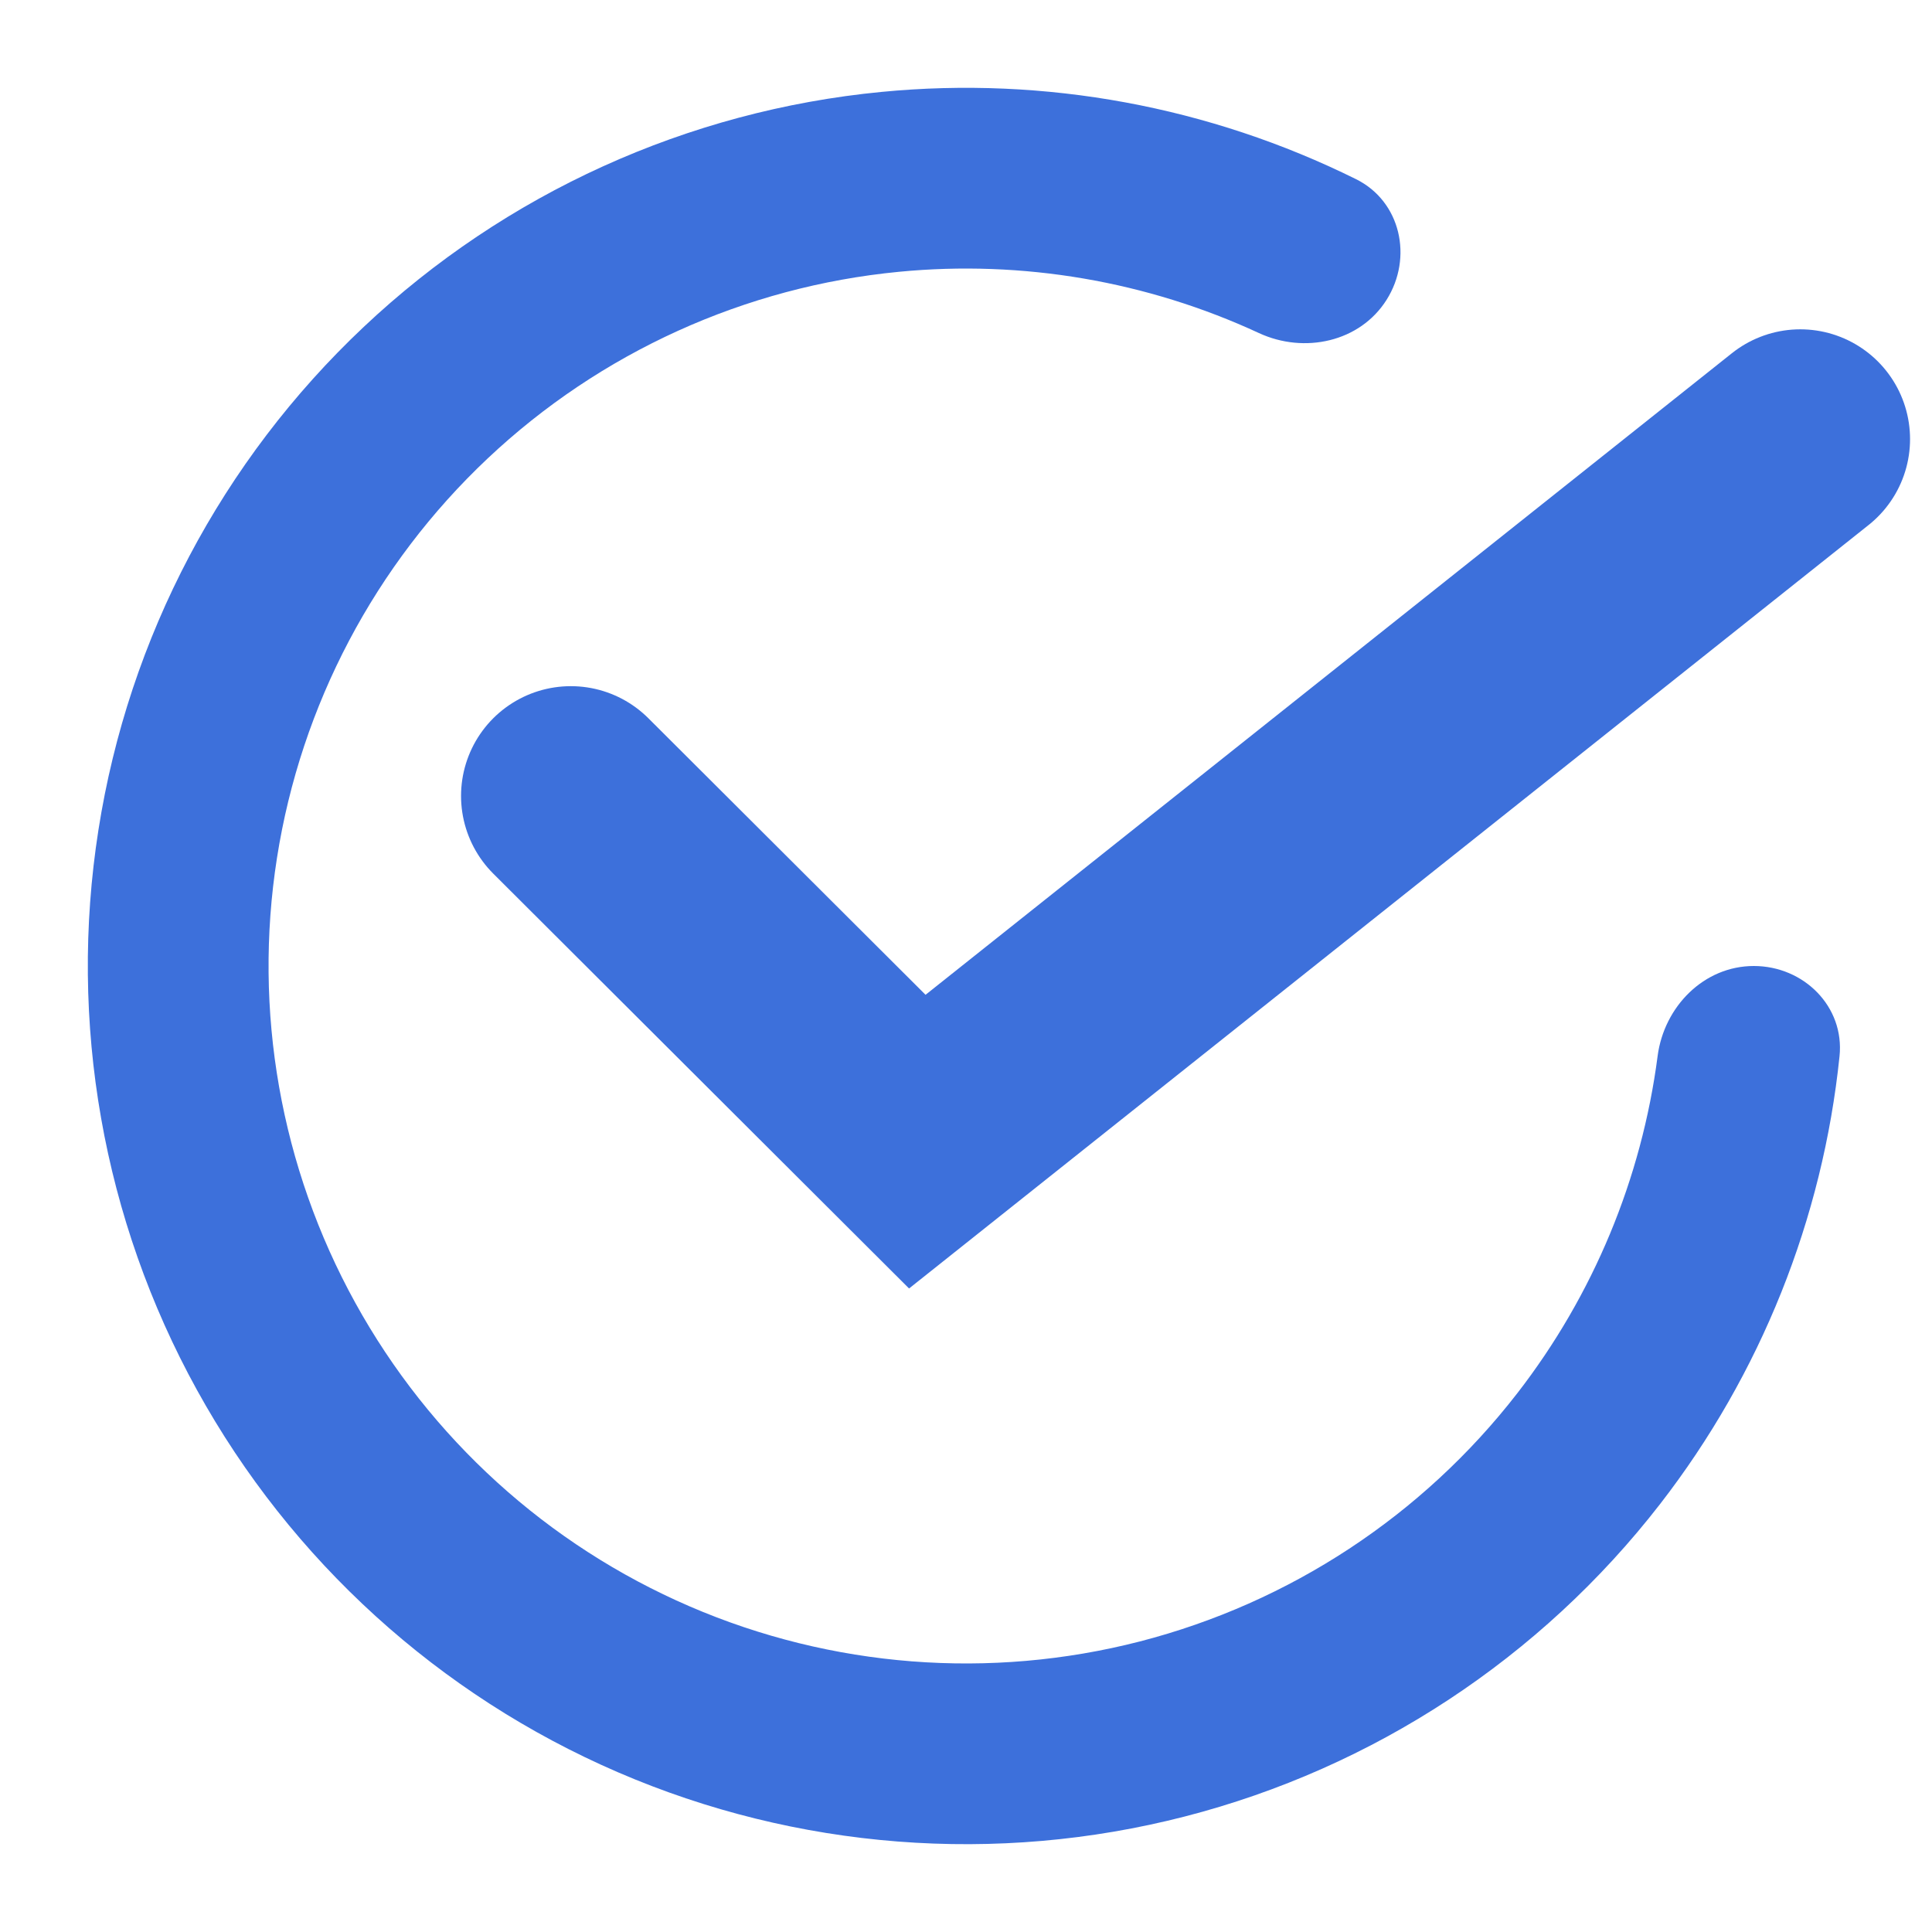
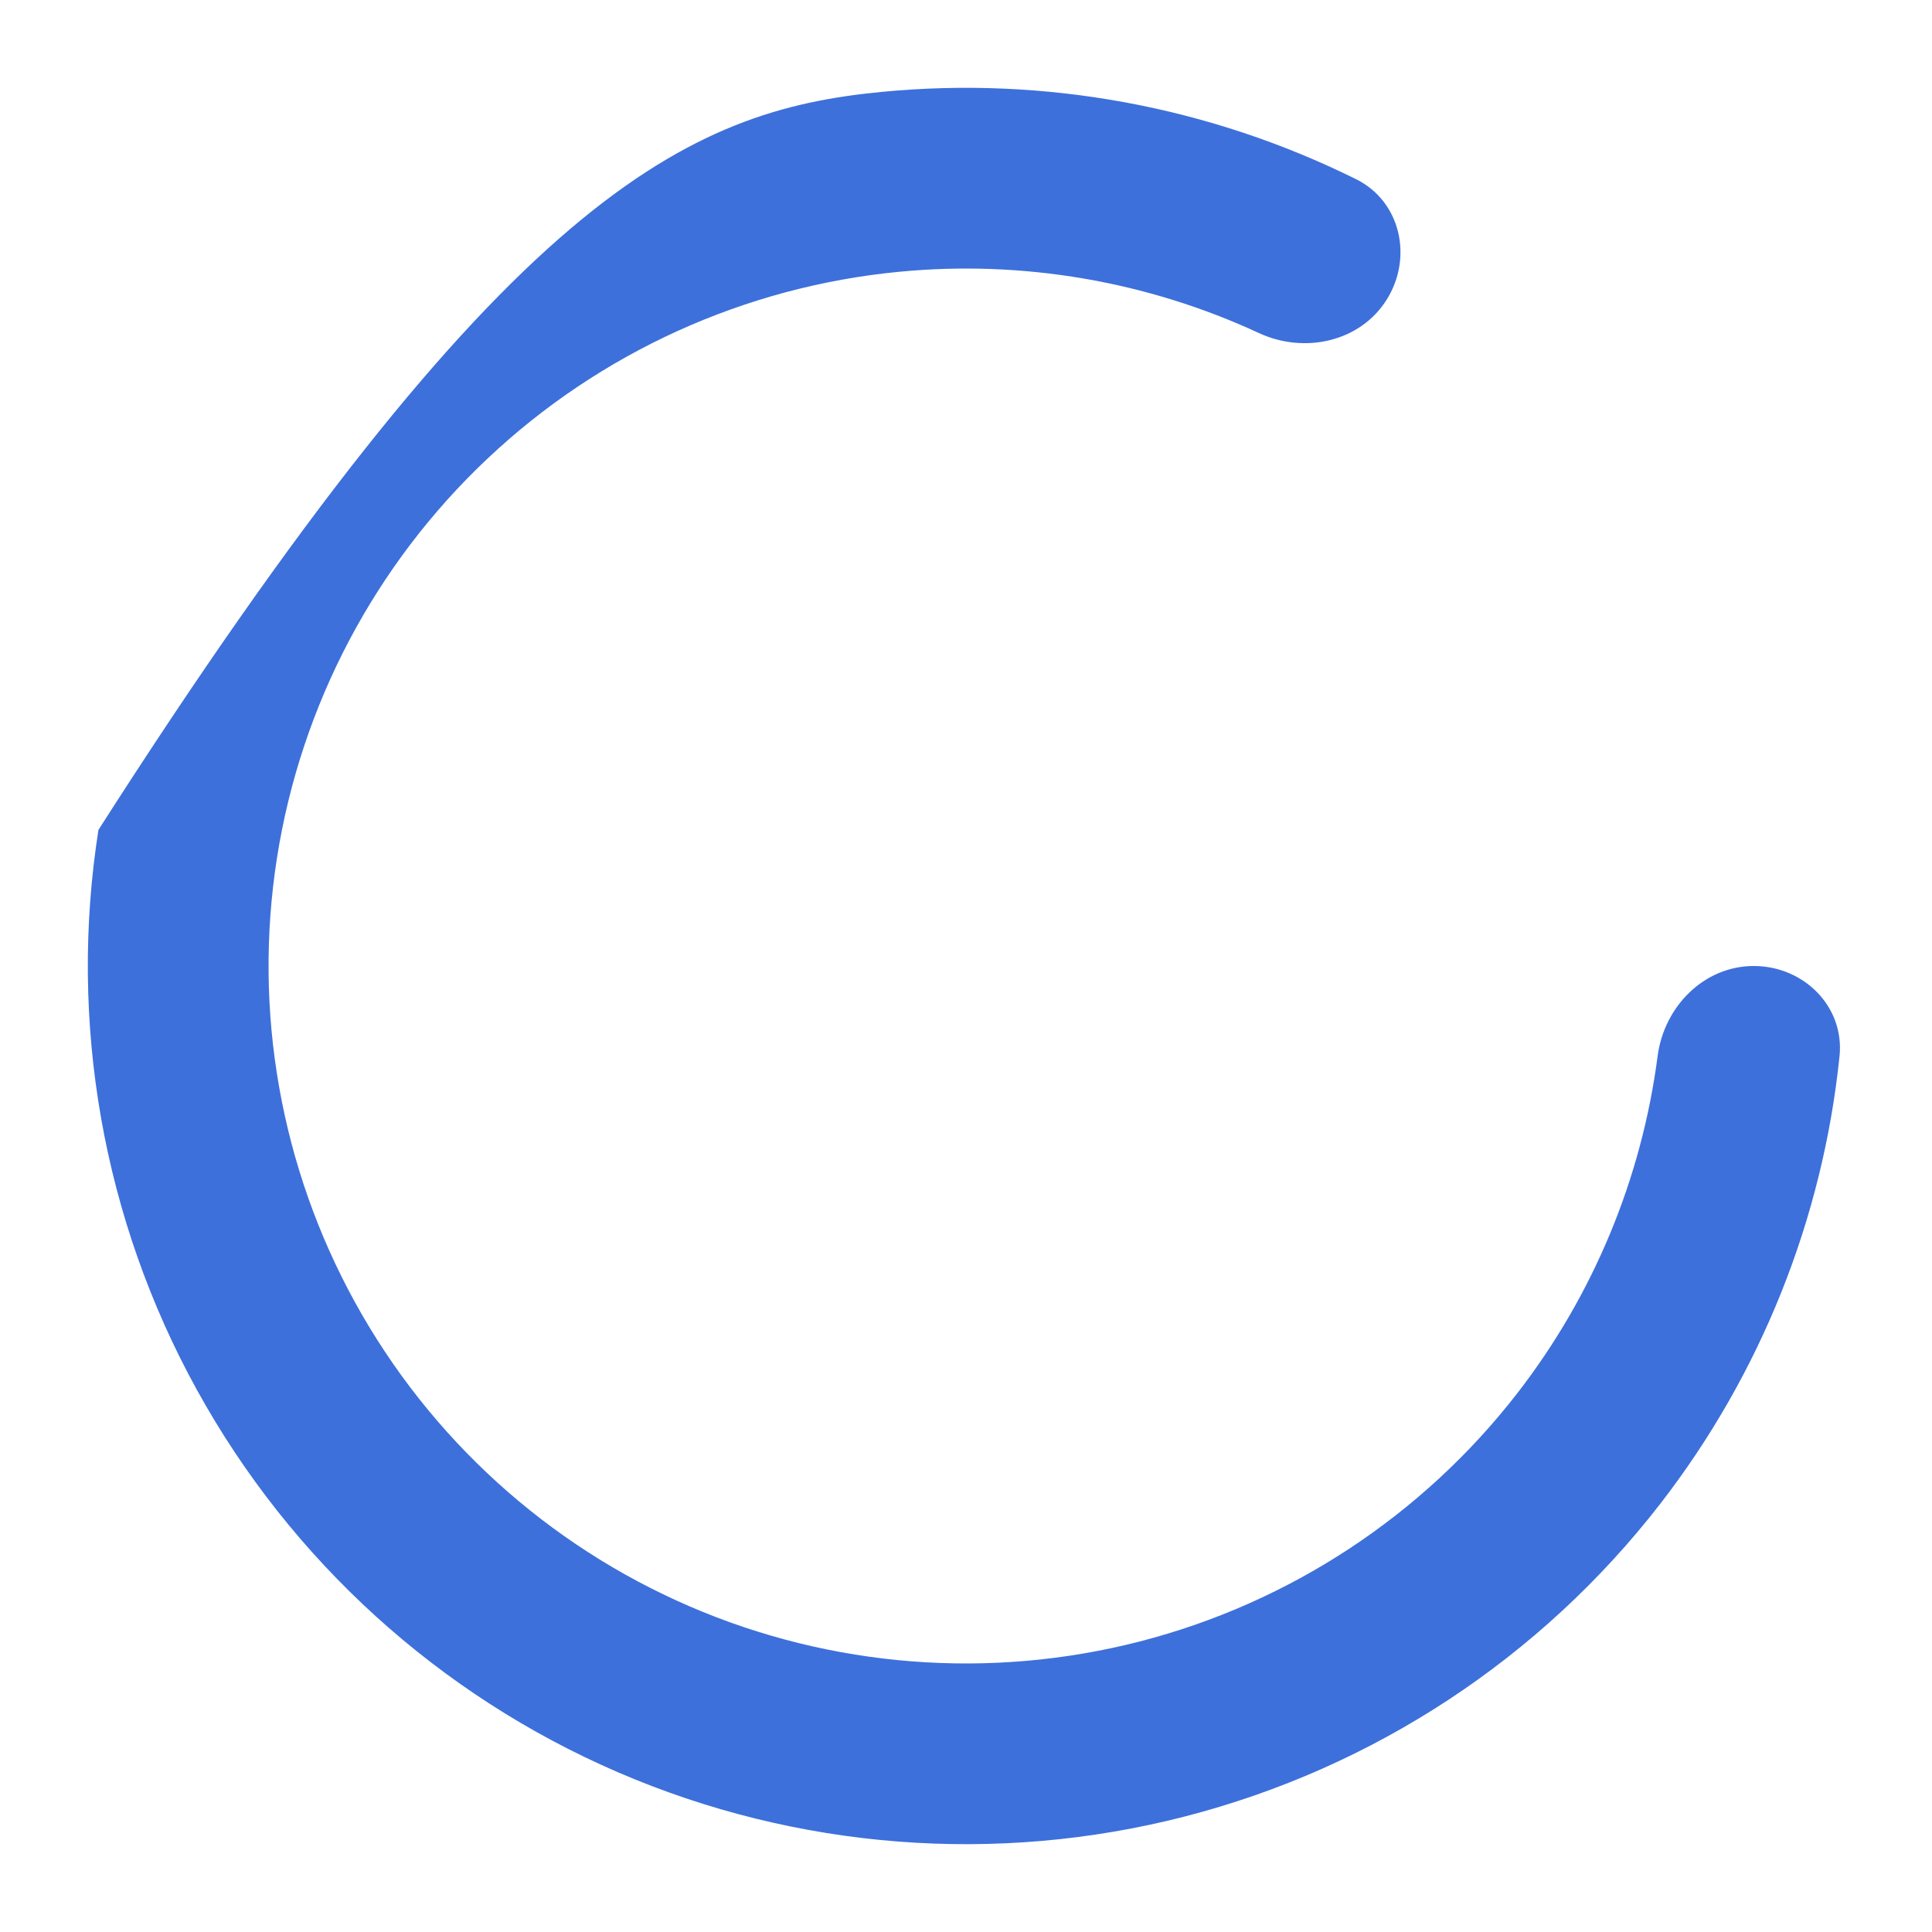
<svg xmlns="http://www.w3.org/2000/svg" width="44" height="44" viewBox="0 0 44 44" fill="none">
-   <path d="M39.942 22C41.079 22 42.011 22.924 41.894 24.055C41.512 27.756 40.103 31.291 37.807 34.254C35.089 37.76 31.282 40.263 26.985 41.369C22.689 42.475 18.146 42.12 14.073 40.362C10 38.604 6.627 35.541 4.485 31.655C2.343 27.77 1.554 23.283 2.242 18.9C2.929 14.517 5.055 10.487 8.284 7.445C11.512 4.402 15.661 2.519 20.077 2.093C23.808 1.732 27.55 2.429 30.884 4.081C31.902 4.586 32.185 5.868 31.578 6.829V6.829C30.972 7.79 29.705 8.063 28.673 7.586C26.124 6.405 23.294 5.917 20.473 6.19C16.966 6.528 13.671 8.024 11.107 10.44C8.542 12.857 6.854 16.057 6.308 19.538C5.762 23.019 6.389 26.583 8.09 29.668C9.791 32.754 12.47 35.187 15.704 36.583C18.939 37.98 22.547 38.261 25.959 37.383C29.371 36.504 32.395 34.516 34.554 31.732C36.29 29.492 37.388 26.838 37.751 24.052C37.898 22.925 38.805 22 39.942 22V22Z" fill="#3D70DB" />
-   <path d="M13 18.127L20.891 26L41 10" stroke="#3D70DB" stroke-width="5" stroke-linecap="round" />
+   <path d="M39.942 22C41.079 22 42.011 22.924 41.894 24.055C41.512 27.756 40.103 31.291 37.807 34.254C35.089 37.76 31.282 40.263 26.985 41.369C22.689 42.475 18.146 42.12 14.073 40.362C10 38.604 6.627 35.541 4.485 31.655C2.343 27.77 1.554 23.283 2.242 18.9C11.512 4.402 15.661 2.519 20.077 2.093C23.808 1.732 27.55 2.429 30.884 4.081C31.902 4.586 32.185 5.868 31.578 6.829V6.829C30.972 7.79 29.705 8.063 28.673 7.586C26.124 6.405 23.294 5.917 20.473 6.19C16.966 6.528 13.671 8.024 11.107 10.44C8.542 12.857 6.854 16.057 6.308 19.538C5.762 23.019 6.389 26.583 8.09 29.668C9.791 32.754 12.47 35.187 15.704 36.583C18.939 37.98 22.547 38.261 25.959 37.383C29.371 36.504 32.395 34.516 34.554 31.732C36.29 29.492 37.388 26.838 37.751 24.052C37.898 22.925 38.805 22 39.942 22V22Z" fill="#3D70DB" />
</svg>